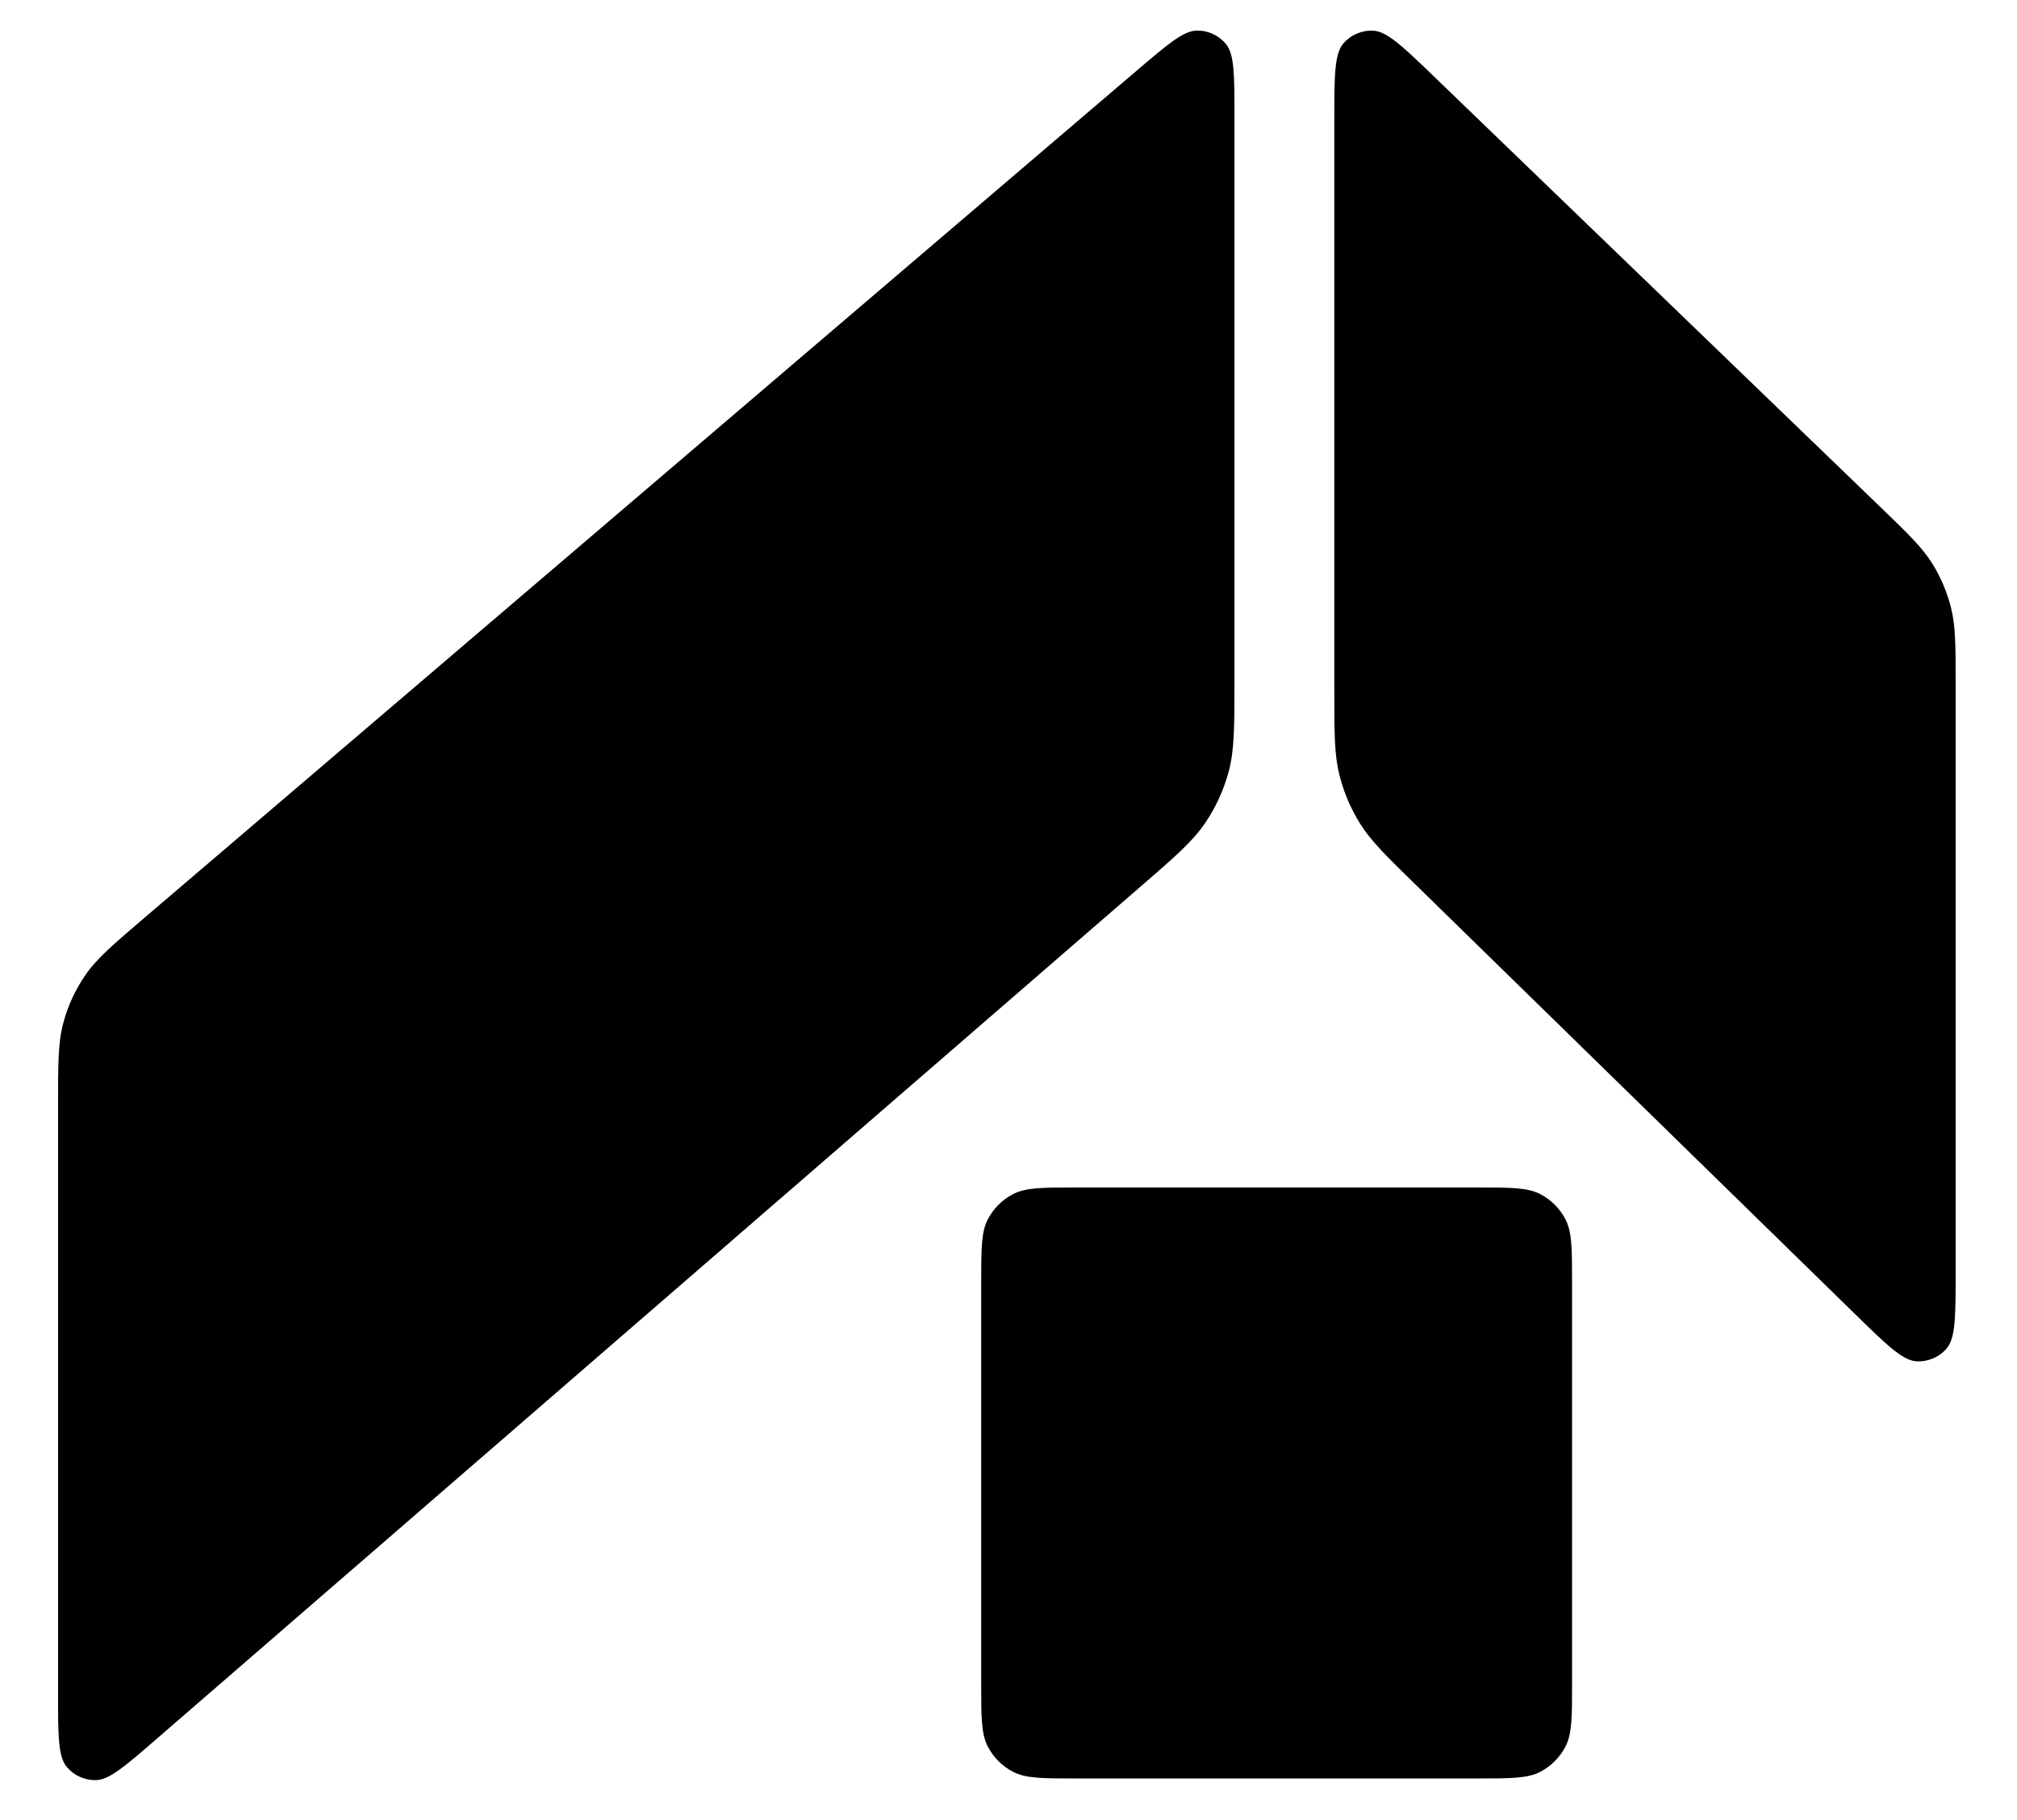
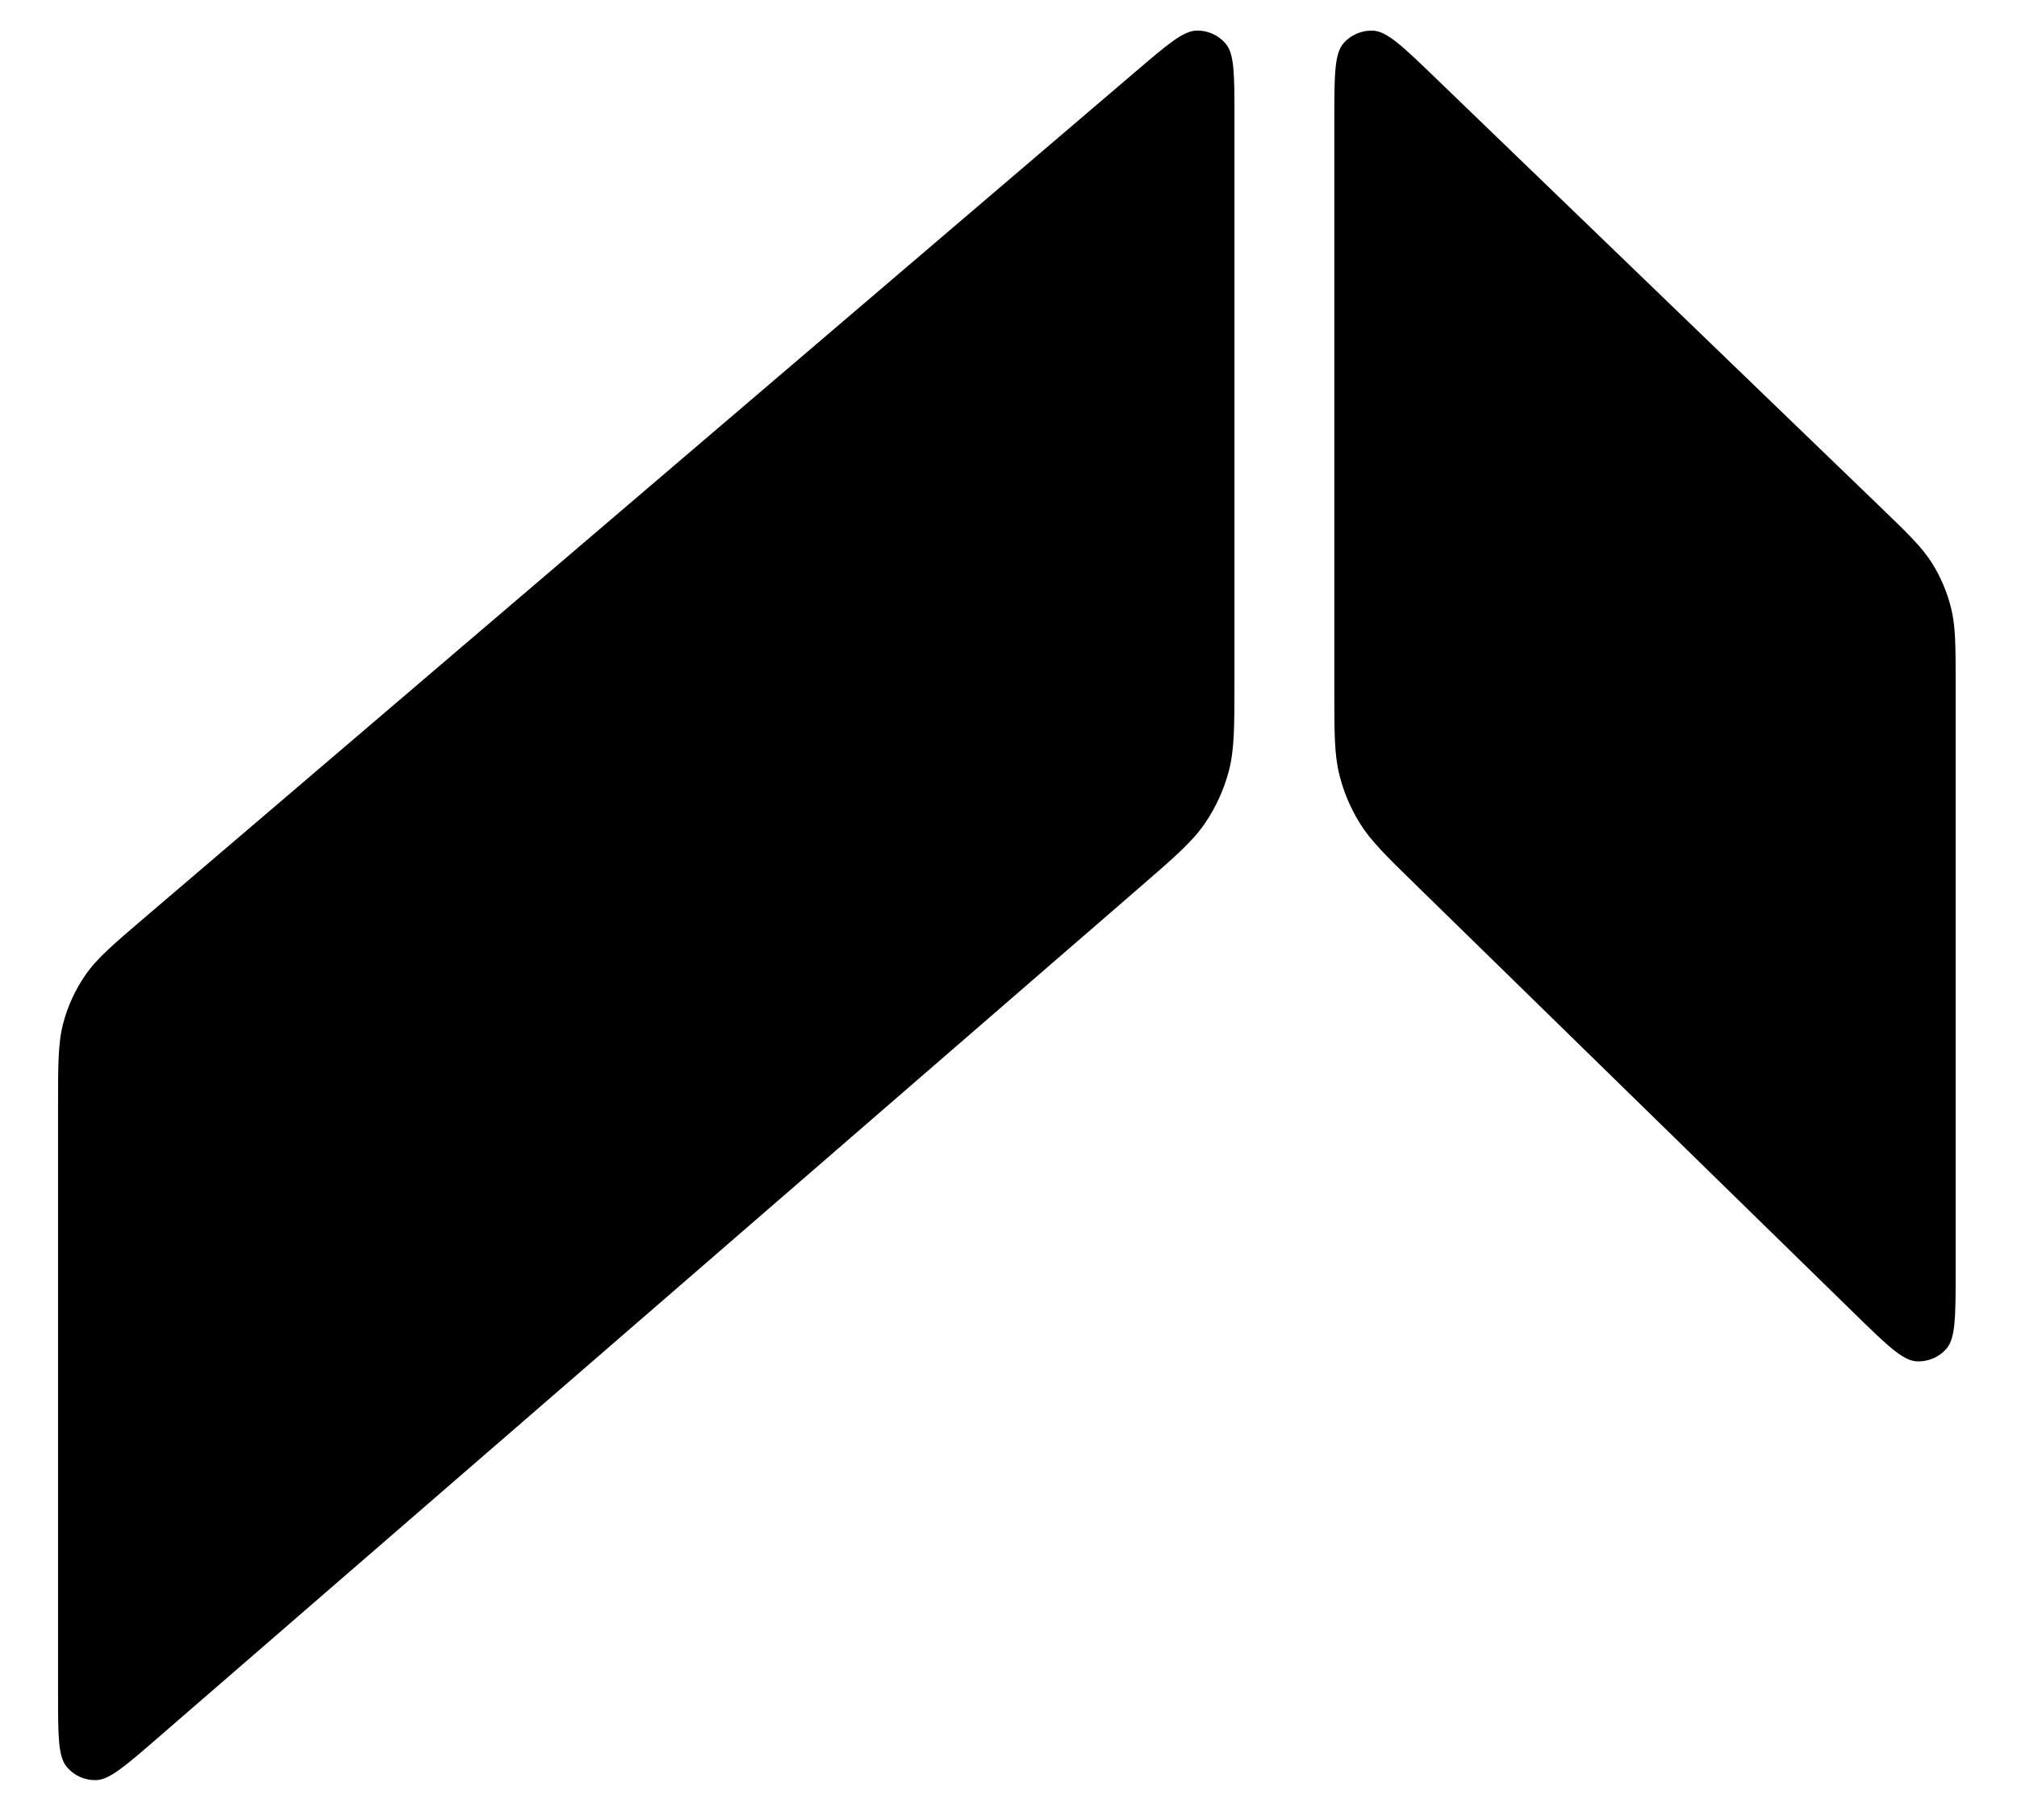
<svg xmlns="http://www.w3.org/2000/svg" width="41" height="37" viewBox="0 0 41 37" fill="none">
-   <path d="M19.945 26.072C19.945 25.389 19.945 25.047 20.08 24.787C20.194 24.568 20.373 24.389 20.592 24.275C20.852 24.14 21.194 24.14 21.877 24.14H30.024C30.708 24.14 31.049 24.14 31.309 24.275C31.529 24.389 31.707 24.568 31.821 24.787C31.956 25.047 31.956 25.389 31.956 26.072V34.222C31.956 34.905 31.956 35.247 31.821 35.507C31.707 35.726 31.529 35.905 31.309 36.019C31.049 36.154 30.708 36.154 30.024 36.154H21.877C21.194 36.154 20.852 36.154 20.592 36.019C20.373 35.905 20.194 35.726 20.08 35.507C19.945 35.247 19.945 34.905 19.945 34.222V26.072Z" fill="#83F1CD" style="fill:#83F1CD;fill:color(display-p3 0.514 0.945 0.804);fill-opacity:1;" />
  <path d="M1.18 22.489C1.18 21.622 1.18 21.189 1.289 20.787C1.381 20.445 1.53 20.122 1.73 19.83C1.965 19.486 2.295 19.205 2.954 18.642L23.091 1.449C23.735 0.899 24.057 0.624 24.33 0.621C24.557 0.618 24.773 0.718 24.918 0.892C25.093 1.102 25.093 1.525 25.093 2.372V13.829C25.093 14.774 25.093 15.246 24.976 15.685C24.876 16.058 24.714 16.411 24.498 16.73C24.243 17.106 23.886 17.416 23.172 18.034L3.189 35.345C2.544 35.904 2.221 36.184 1.947 36.188C1.719 36.192 1.502 36.093 1.356 35.918C1.18 35.708 1.18 35.281 1.18 34.428L1.18 22.489Z" fill="#83F1CD" style="fill:#83F1CD;fill:color(display-p3 0.514 0.945 0.804);fill-opacity:1;" />
  <path d="M39.753 13.932C39.753 13.131 39.753 12.731 39.659 12.356C39.579 12.037 39.45 11.732 39.276 11.453C39.071 11.125 38.783 10.847 38.206 10.291L29.18 1.585C28.526 0.954 28.198 0.639 27.918 0.624C27.685 0.611 27.459 0.707 27.307 0.883C27.123 1.096 27.123 1.55 27.123 2.459V14.028C27.123 14.901 27.123 15.337 27.225 15.747C27.311 16.095 27.451 16.428 27.64 16.733C27.862 17.092 28.174 17.397 28.799 18.007L37.691 26.697C38.346 27.337 38.673 27.657 38.955 27.674C39.188 27.687 39.415 27.592 39.568 27.415C39.753 27.203 39.753 26.744 39.753 25.828V13.932Z" fill="#83F1CD" style="fill:#83F1CD;fill:color(display-p3 0.514 0.945 0.804);fill-opacity:1;" />
</svg>